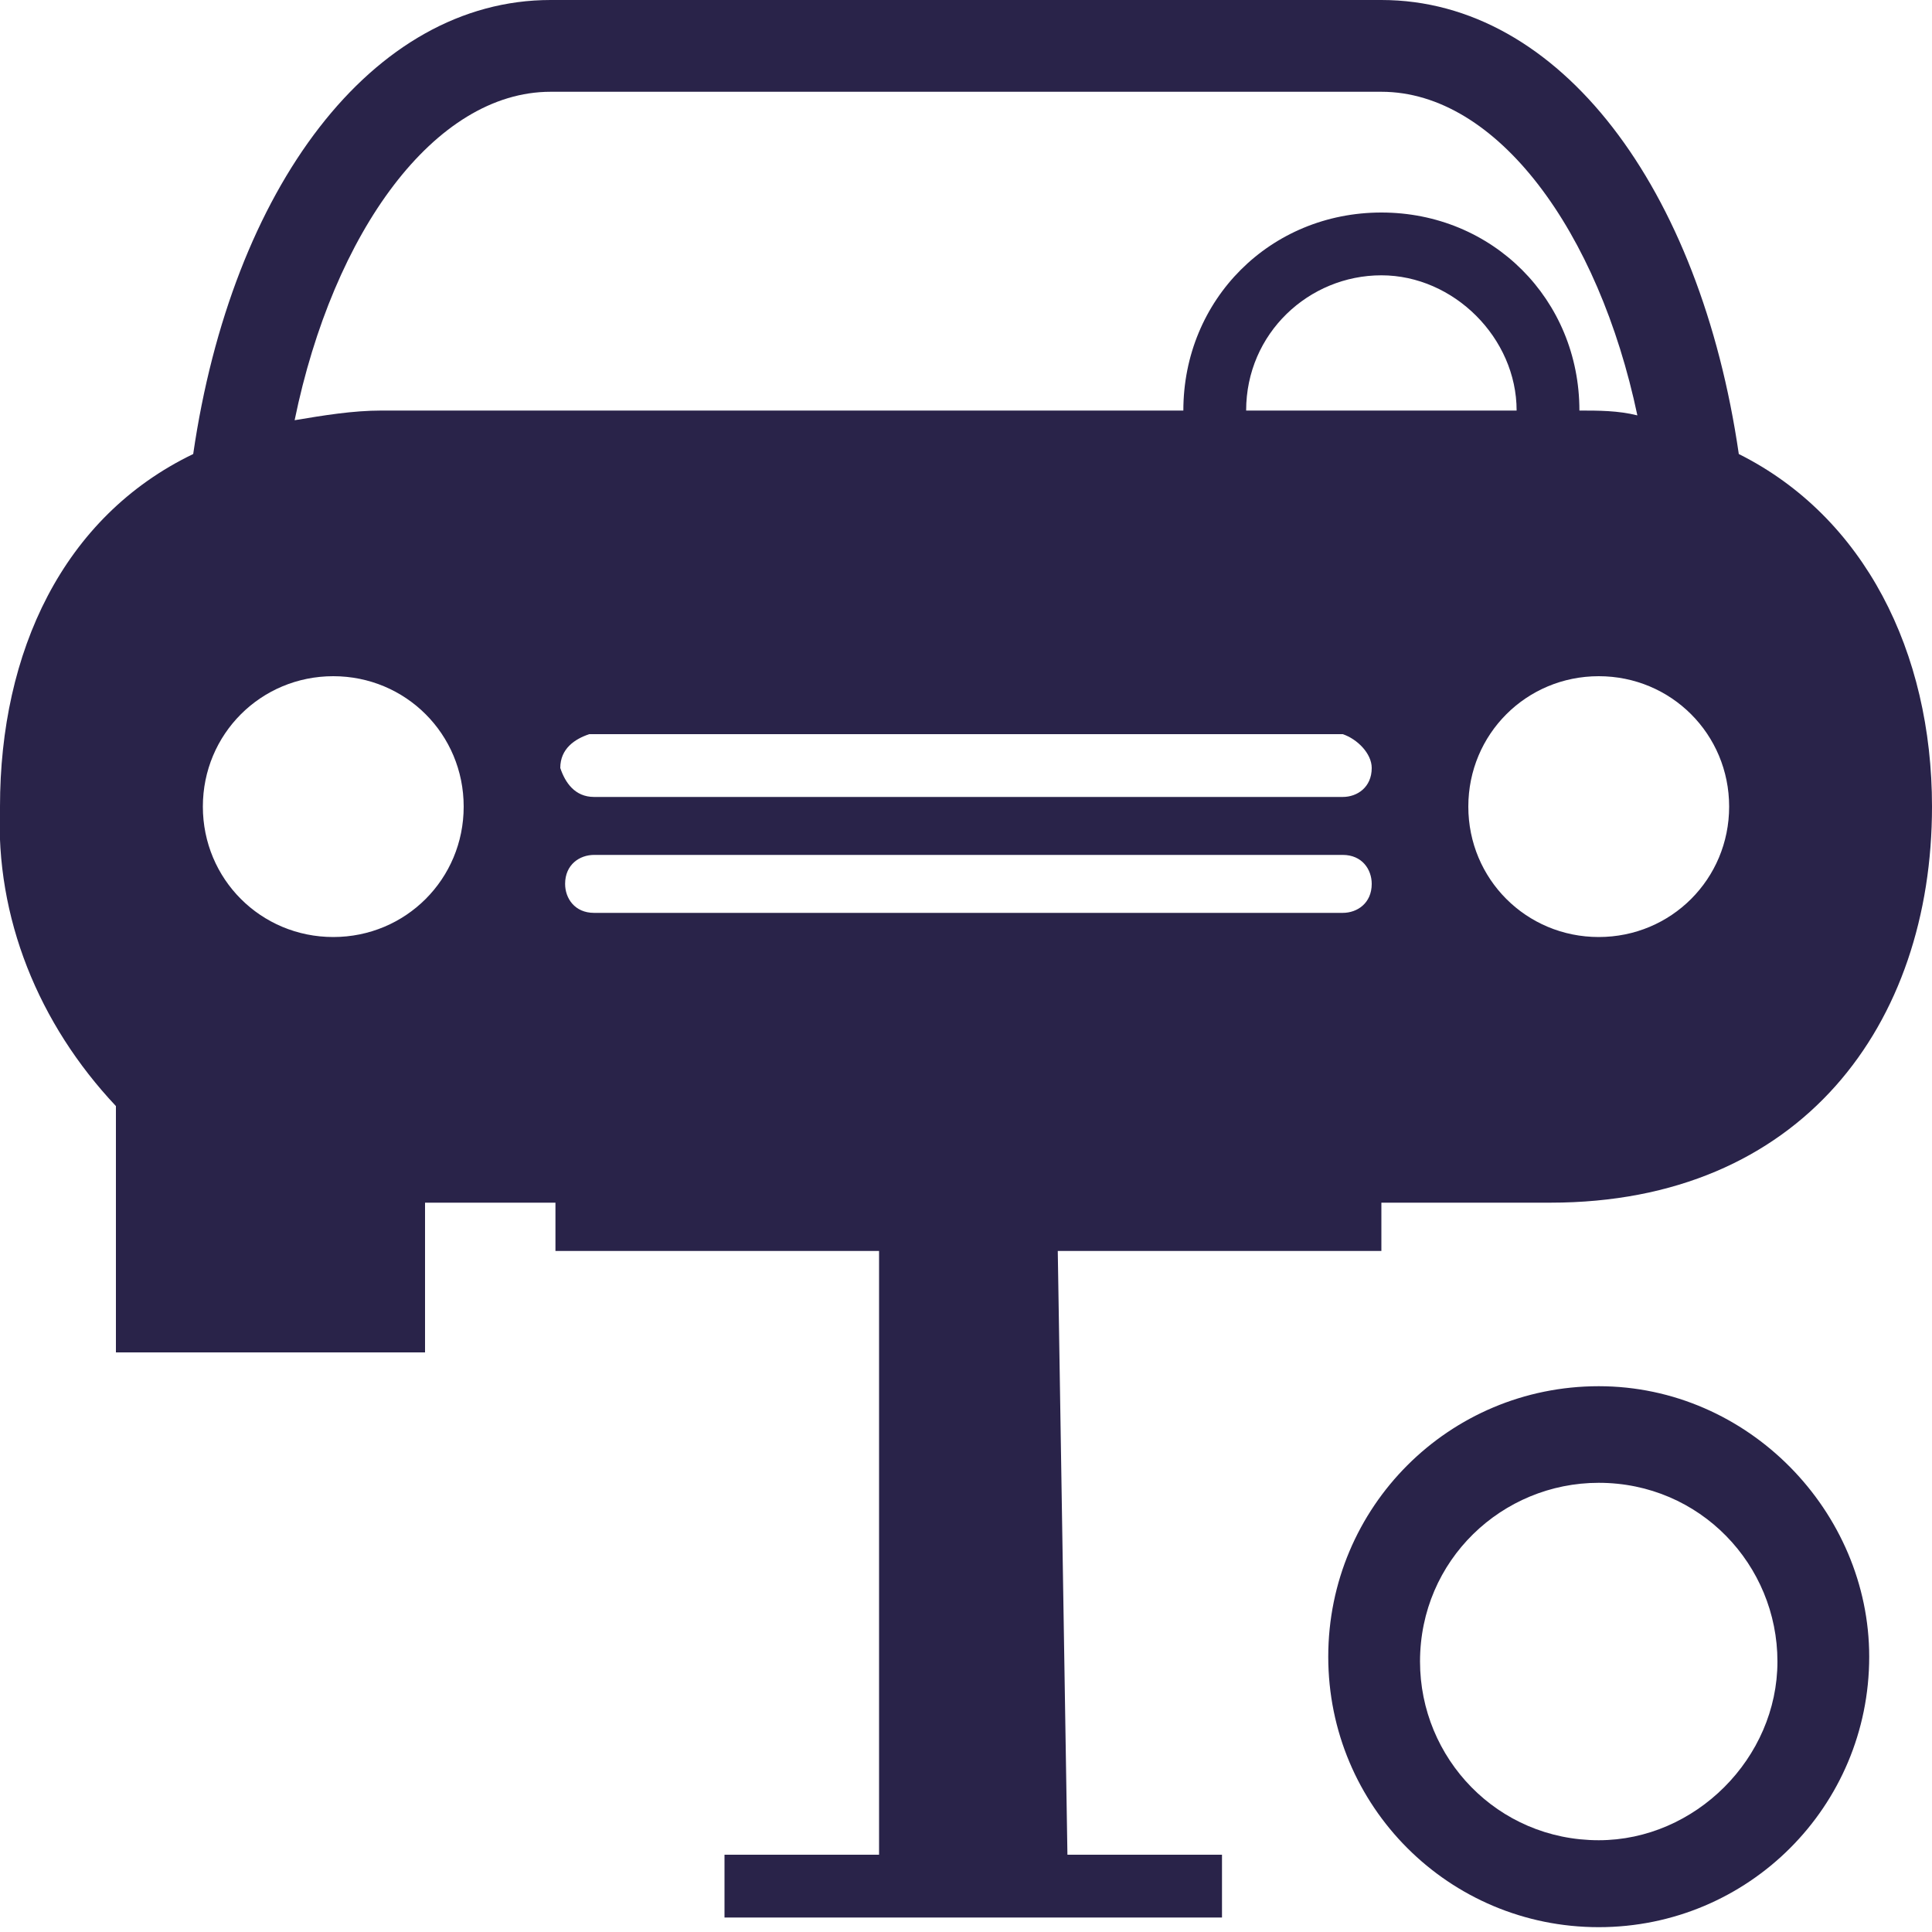
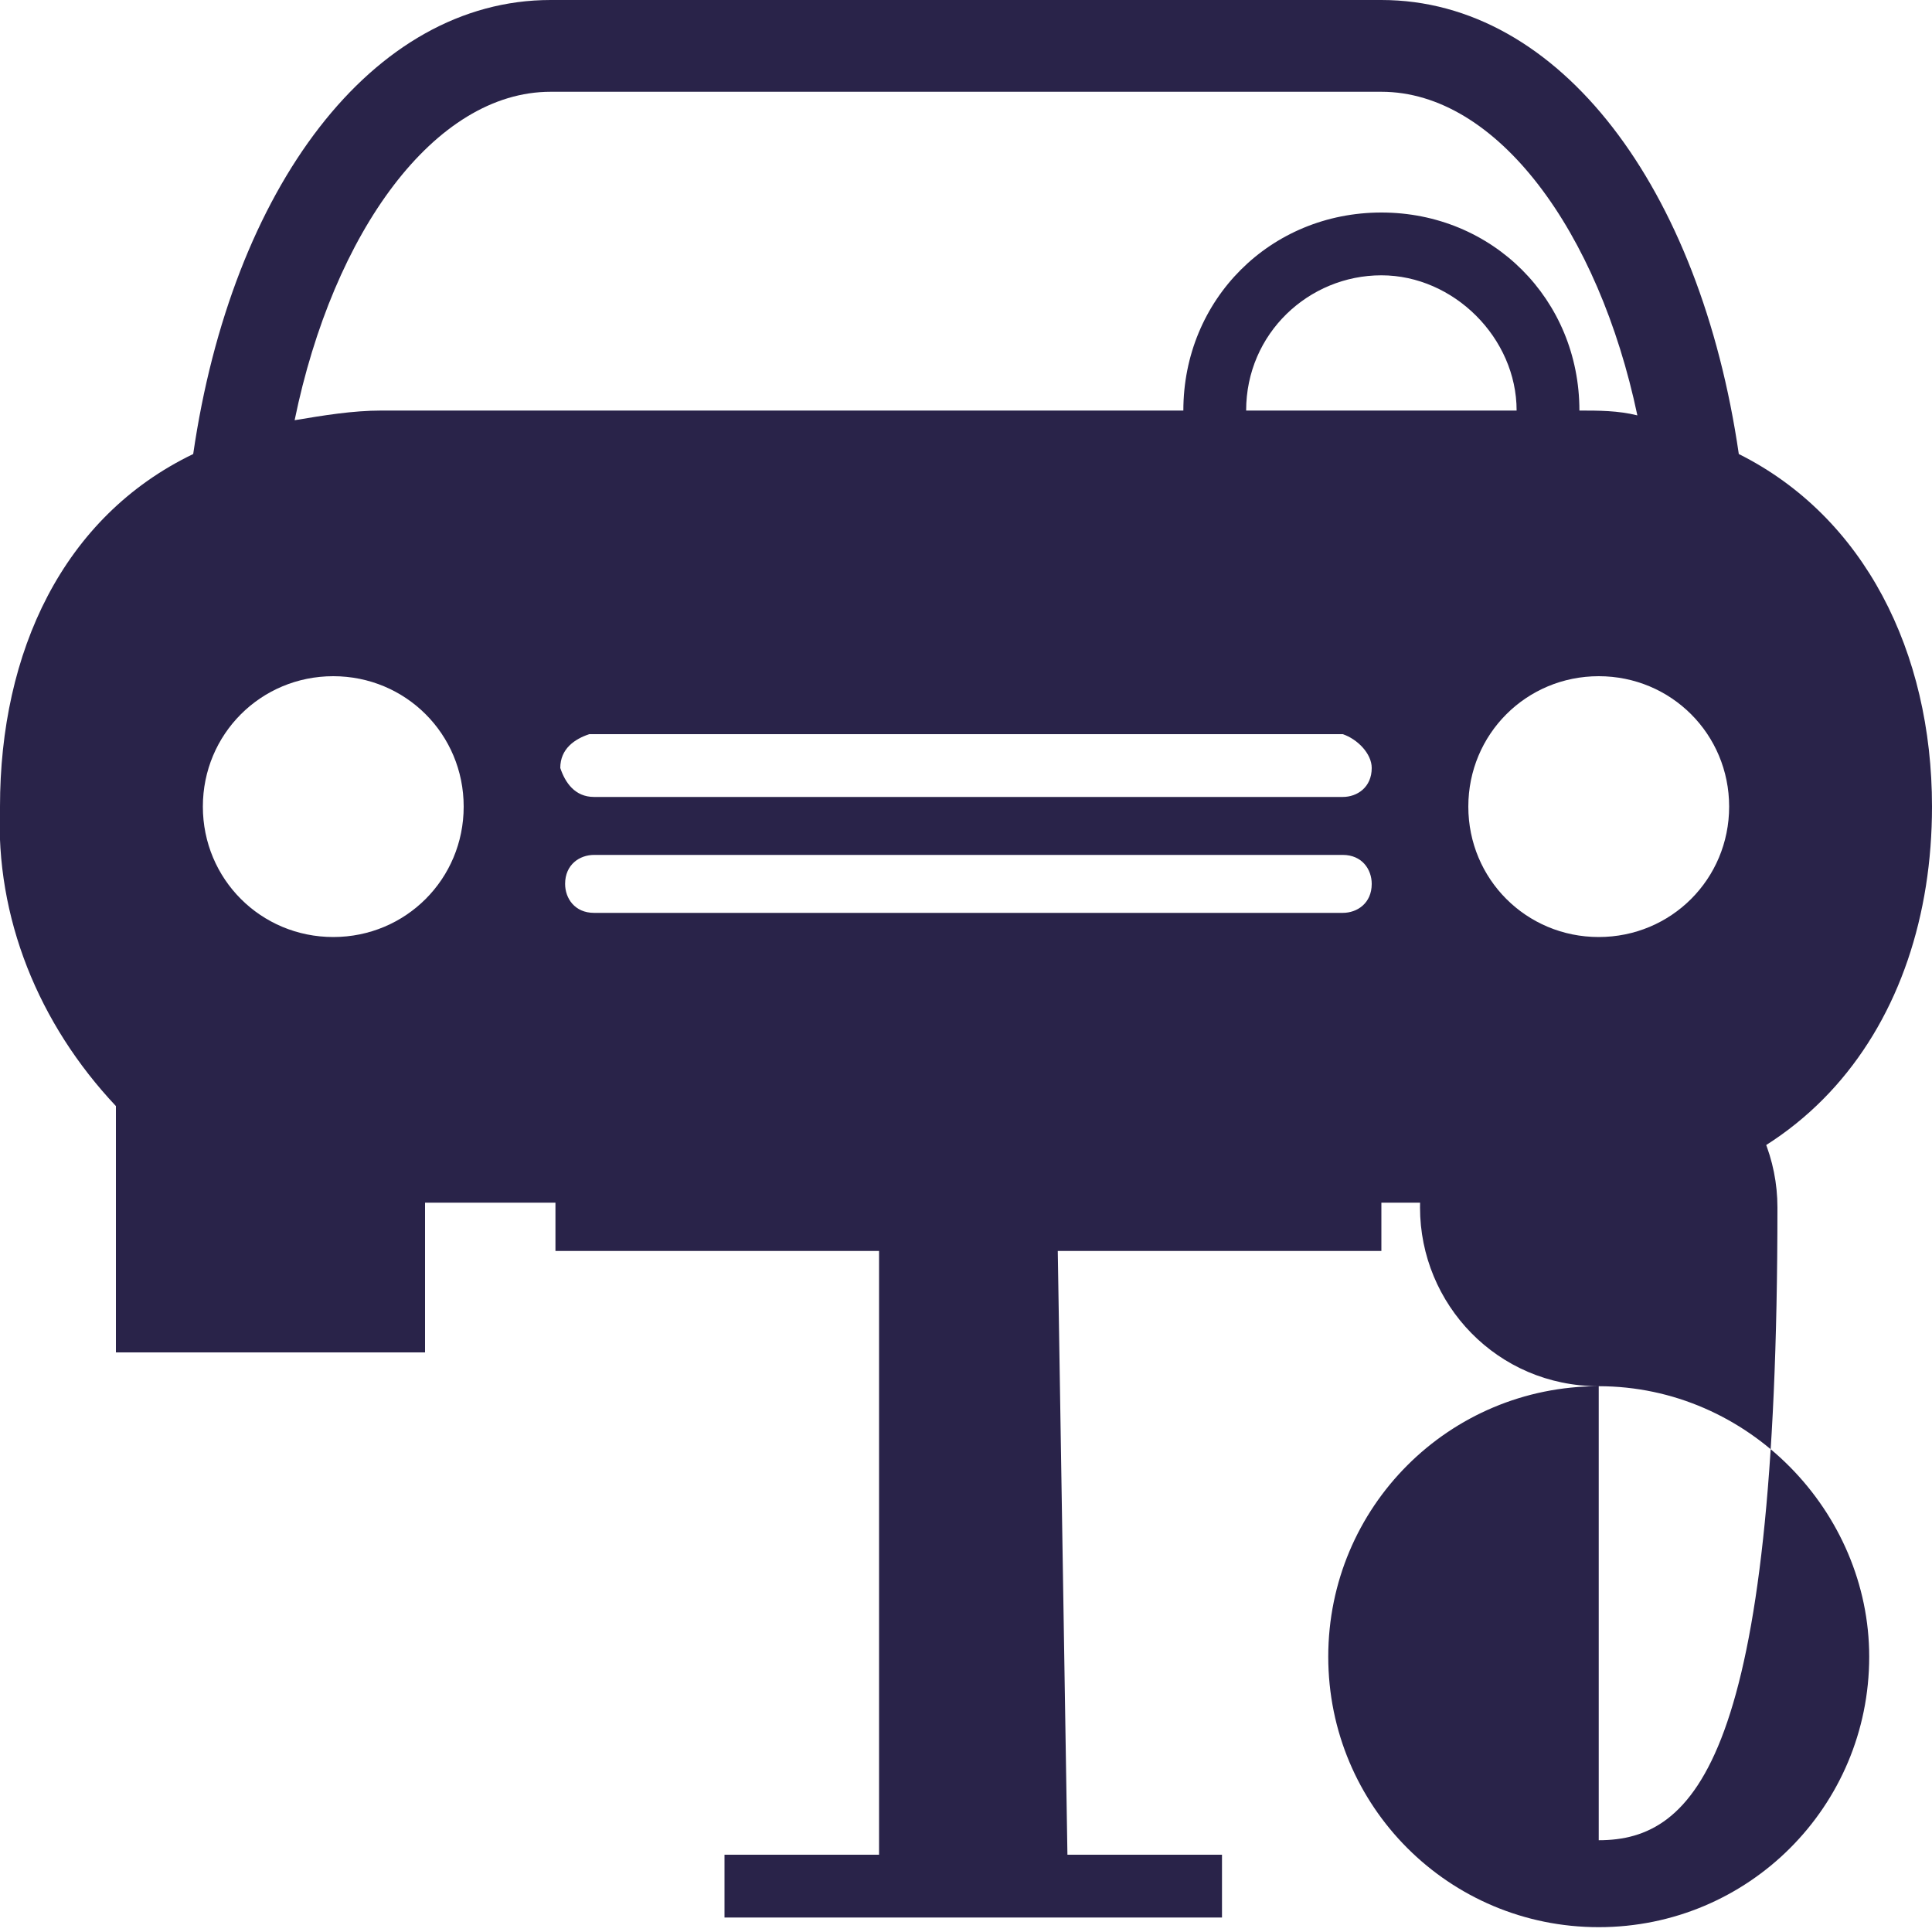
<svg xmlns="http://www.w3.org/2000/svg" version="1.1" id="Layer_1" x="0px" y="0px" viewBox="0 0 40 40" style="enable-background:new 0 0 40 40;" xml:space="preserve">
  <style type="text/css">
	.st0{fill:none;}
	.st1{fill:#292349;}
</style>
  <g>
-     <rect class="st0" width="40" height="40" />
    <g transform="translate(-0.009)">
      <g transform="translate(0.009)">
-         <path class="st1" d="M33.1,28.7c-3.1,0-5.6,2.5-5.6,5.6c0,3.1,2.5,5.6,5.6,5.6c3.1,0,5.6-2.5,5.6-5.6l0,0     C38.7,31.3,36.2,28.7,33.1,28.7z M33.1,38.1c-2.1,0-3.7-1.7-3.7-3.7c0-2.1,1.7-3.7,3.7-3.7c2.1,0,3.7,1.7,3.7,3.7     C36.8,36.4,35.1,38.1,33.1,38.1L33.1,38.1z" />
+         <path class="st1" d="M33.1,28.7c-3.1,0-5.6,2.5-5.6,5.6c0,3.1,2.5,5.6,5.6,5.6c3.1,0,5.6-2.5,5.6-5.6l0,0     C38.7,31.3,36.2,28.7,33.1,28.7z c-2.1,0-3.7-1.7-3.7-3.7c0-2.1,1.7-3.7,3.7-3.7c2.1,0,3.7,1.7,3.7,3.7     C36.8,36.4,35.1,38.1,33.1,38.1L33.1,38.1z" />
        <path class="st1" d="M21.9,25.9h6.7v-1h3.5c5.2,0,7.9-3.7,7.9-8.2c0-3.2-1.4-6-4-7.3C35.2,3.9,32.3,0,28.6,0H11.4     C7.7,0,4.8,3.9,4,9.4c-2.7,1.3-4,4.1-4,7.3c-0.1,2.3,0.8,4.5,2.4,6.2V28h6.4v-3.1h2.7v1h6.7v12.5h-3.2v1.3h10.3v-1.3h-3.2     L21.9,25.9L21.9,25.9z M25.8,8.5c0-1.6,1.3-2.8,2.8-2.8s2.8,1.3,2.8,2.8H25.8z M28.4,15.9c0,0.4-0.3,0.6-0.6,0.6c0,0,0,0,0,0     H12.3c-0.4,0-0.6-0.3-0.7-0.6c0-0.4,0.3-0.6,0.6-0.7c0,0,0,0,0.1,0h15.5C28.1,15.3,28.4,15.6,28.4,15.9L28.4,15.9z M35.8,16.7     c0,1.5-1.2,2.7-2.7,2.7c-1.5,0-2.7-1.2-2.7-2.7c0-1.5,1.2-2.7,2.7-2.7c0,0,0,0,0,0C34.6,14,35.8,15.2,35.8,16.7z M6.9,19.4     c-1.5,0-2.7-1.2-2.7-2.7c0-1.5,1.2-2.7,2.7-2.7c1.5,0,2.7,1.2,2.7,2.7c0,0,0,0,0,0C9.6,18.2,8.4,19.4,6.9,19.4z M7.9,8.5     c-0.6,0-1.2,0.1-1.8,0.2C6.9,4.8,9,1.9,11.4,1.9h17.2c2.4,0,4.5,2.9,5.3,6.7c-0.4-0.1-0.8-0.1-1.2-0.1c0,0,0,0,0,0     c0-2.3-1.8-4.1-4.1-4.1s-4.1,1.8-4.1,4.1L7.9,8.5z M12.3,18.9c-0.4,0-0.6-0.3-0.6-0.6c0-0.4,0.3-0.6,0.6-0.6c0,0,0,0,0,0h15.5     c0.4,0,0.6,0.3,0.6,0.6c0,0.4-0.3,0.6-0.6,0.6H12.3z" />
      </g>
    </g>
  </g>
</svg>